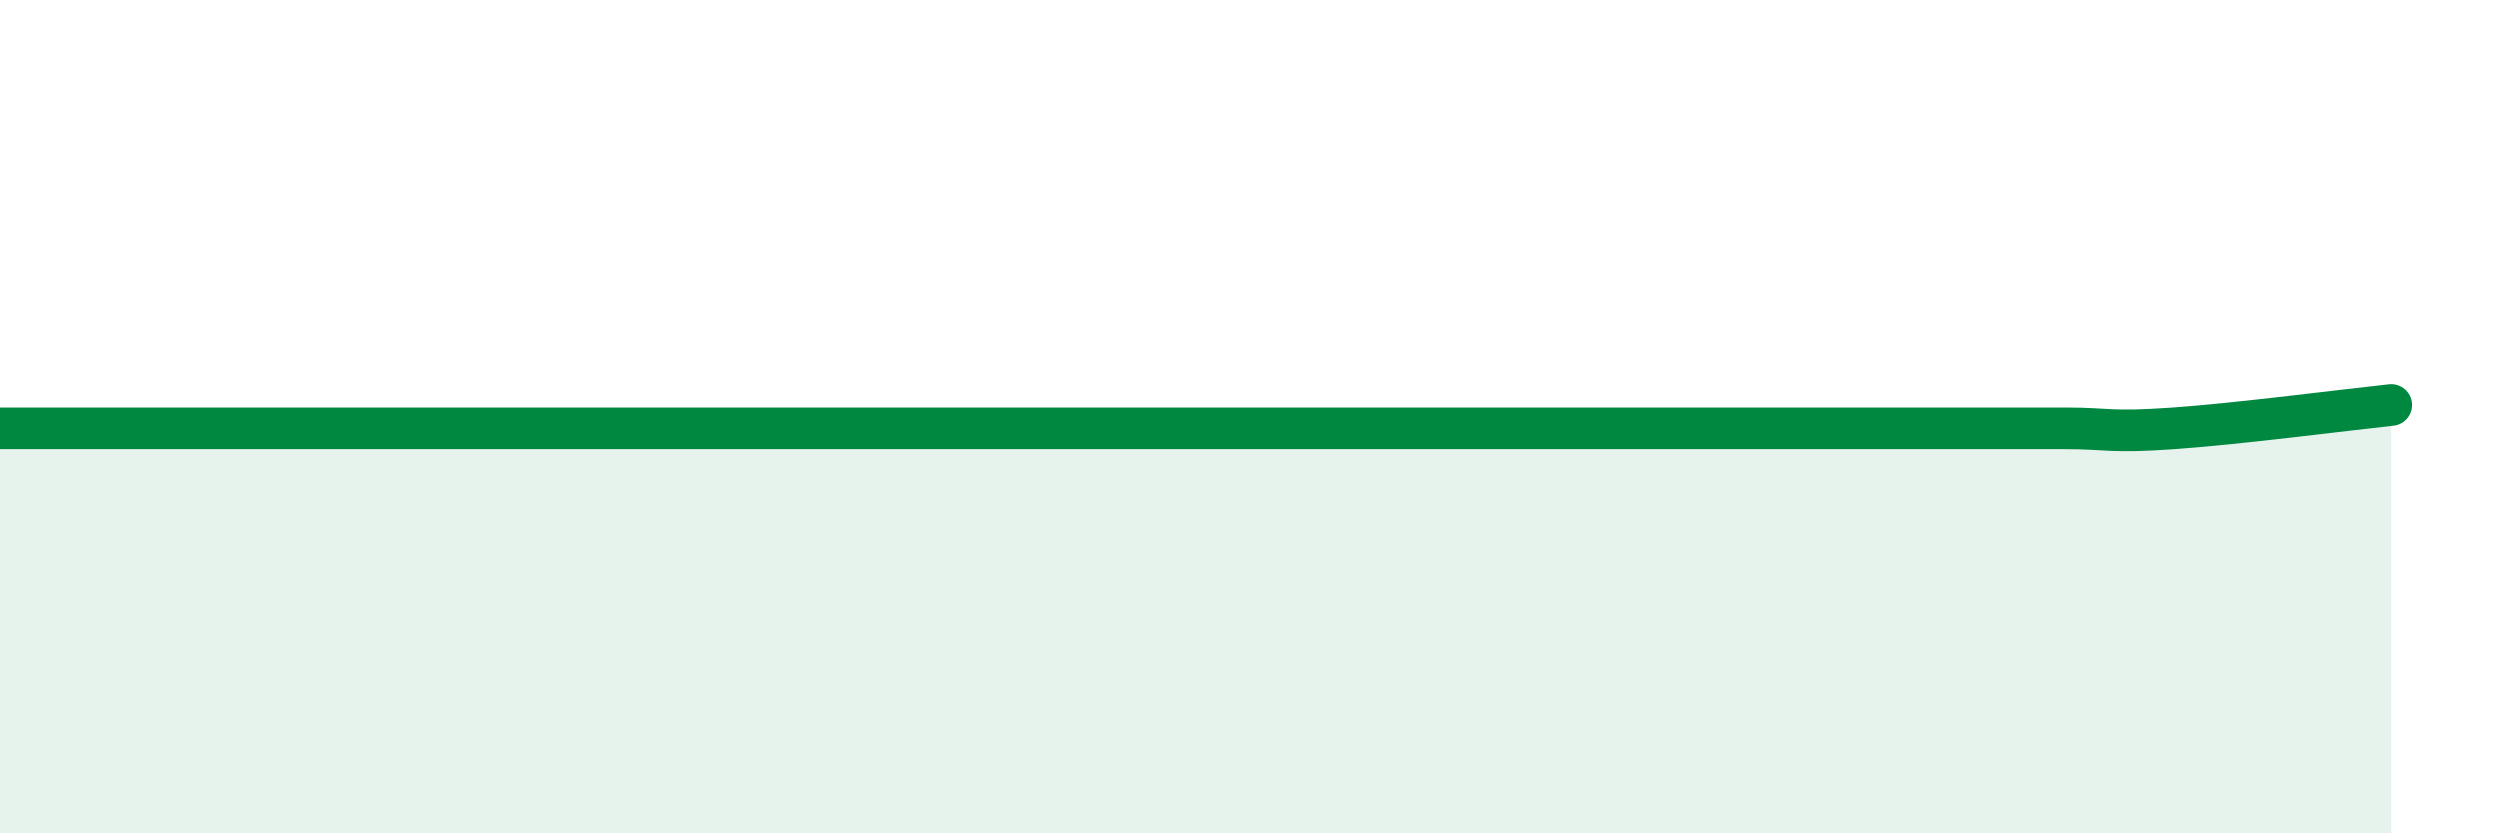
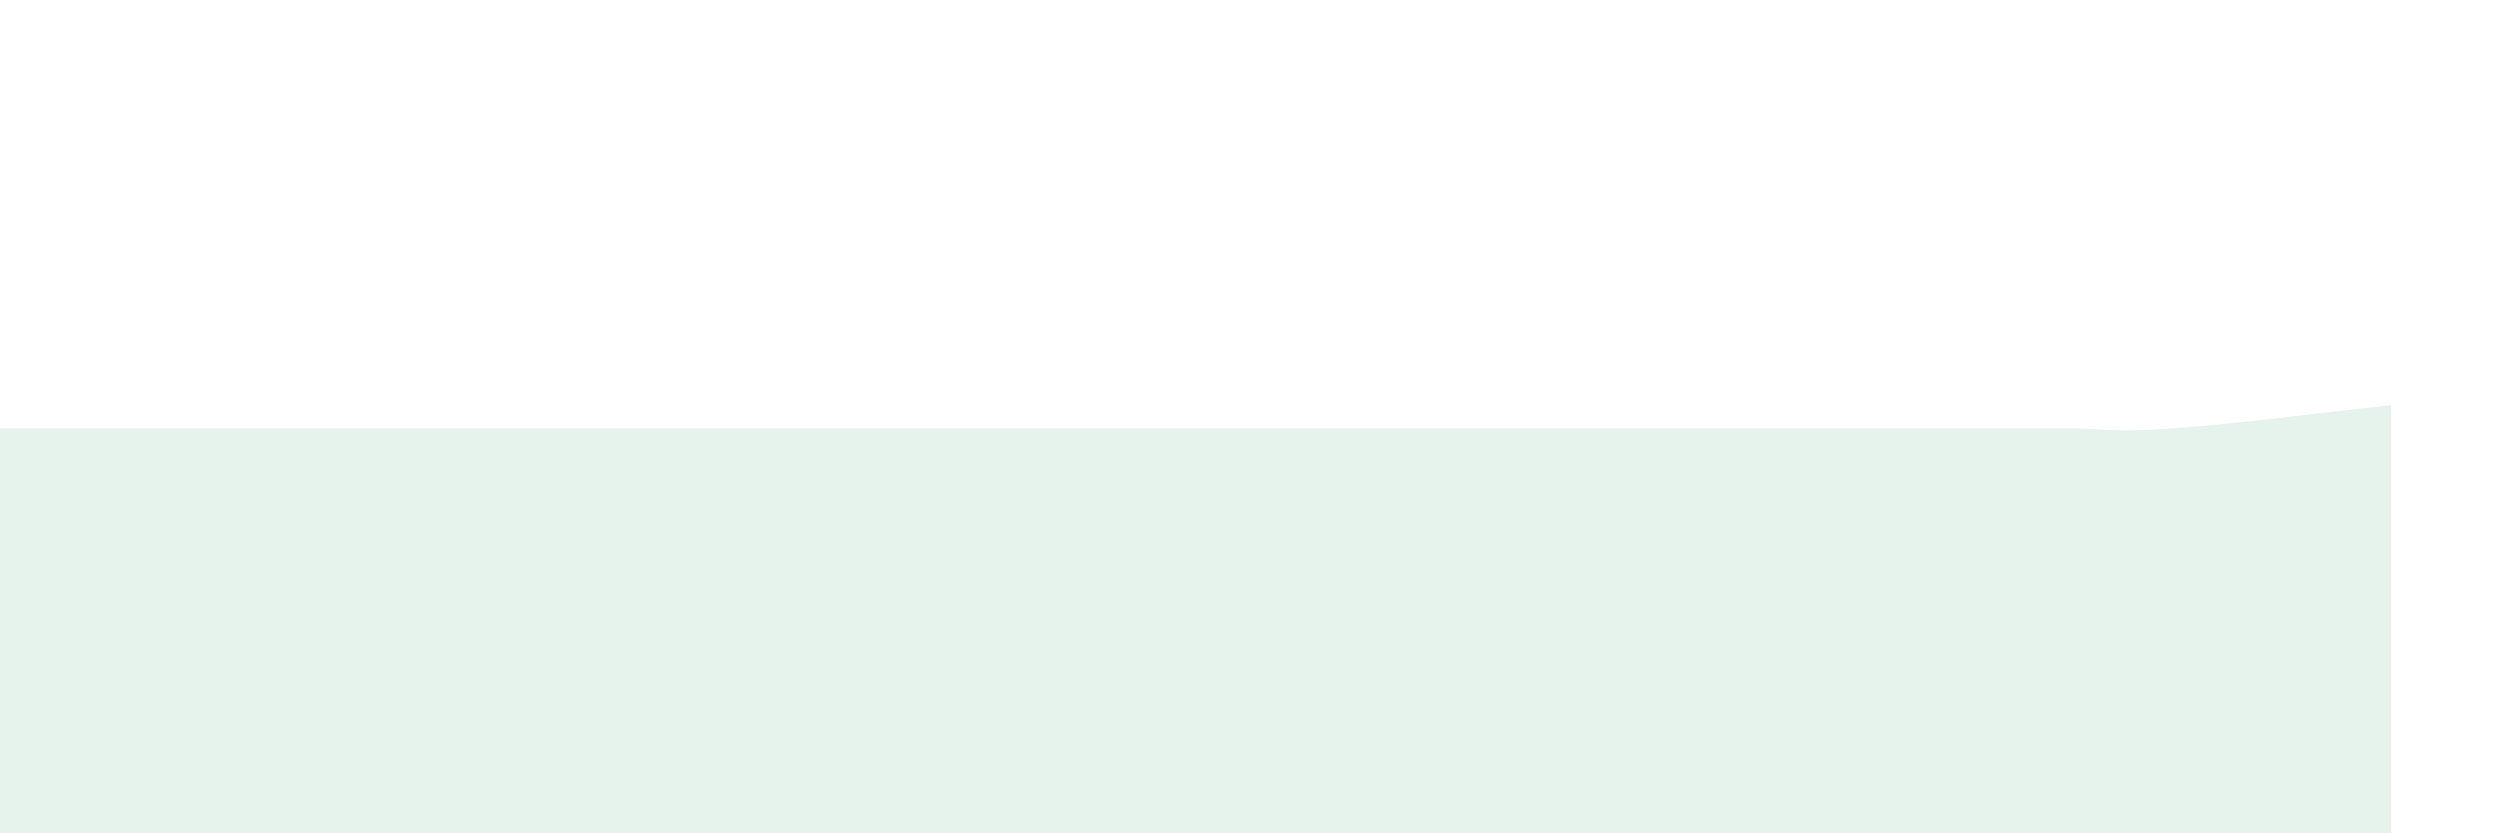
<svg xmlns="http://www.w3.org/2000/svg" width="60" height="20" viewBox="0 0 60 20">
  <path d="M 0,10.28 C 0.52,10.28 1.57,10.28 2.61,10.28 C 3.65,10.28 4.18,10.28 5.22,10.28 C 6.26,10.28 6.79,10.28 7.83,10.28 C 8.87,10.28 9.39,10.28 10.43,10.28 C 11.47,10.28 12,10.28 13.04,10.28 C 14.08,10.28 14.61,10.28 15.65,10.28 C 16.69,10.28 17.22,10.28 18.26,10.28 C 19.3,10.28 19.83,10.28 20.87,10.28 C 21.91,10.28 22.44,10.28 23.48,10.28 C 24.52,10.28 25.05,10.28 26.09,10.28 C 27.13,10.28 27.66,10.28 28.7,10.28 C 29.74,10.28 30.26,10.28 31.3,10.28 C 32.34,10.28 32.87,10.28 33.91,10.28 C 34.95,10.28 35.48,10.28 36.52,10.28 C 37.56,10.28 38.09,10.28 39.13,10.28 C 40.17,10.28 40.7,10.28 41.74,10.28 C 42.78,10.28 43.31,10.28 44.35,10.28 C 45.39,10.28 45.92,10.28 46.96,10.28 C 48,10.28 48.53,10.28 49.57,10.28 C 50.61,10.28 50.61,10.39 52.17,10.28 C 53.73,10.17 56.35,9.83 57.39,9.72L57.39 20L0 20Z" fill="#008740" opacity="0.1" stroke-linecap="round" stroke-linejoin="round" />
-   <path d="M 0,10.28 C 0.52,10.28 1.57,10.28 2.61,10.28 C 3.65,10.28 4.18,10.28 5.22,10.28 C 6.26,10.28 6.79,10.28 7.83,10.28 C 8.87,10.28 9.39,10.28 10.43,10.28 C 11.47,10.28 12,10.28 13.04,10.28 C 14.08,10.28 14.61,10.28 15.65,10.28 C 16.69,10.28 17.22,10.28 18.26,10.28 C 19.3,10.28 19.83,10.28 20.87,10.28 C 21.91,10.28 22.44,10.28 23.48,10.28 C 24.52,10.28 25.05,10.28 26.09,10.28 C 27.13,10.28 27.66,10.28 28.7,10.28 C 29.74,10.28 30.26,10.28 31.3,10.28 C 32.34,10.28 32.87,10.28 33.91,10.28 C 34.95,10.28 35.48,10.28 36.52,10.28 C 37.56,10.28 38.09,10.28 39.13,10.28 C 40.17,10.28 40.7,10.28 41.74,10.28 C 42.78,10.28 43.31,10.28 44.35,10.28 C 45.39,10.28 45.92,10.28 46.96,10.28 C 48,10.28 48.53,10.28 49.57,10.28 C 50.61,10.28 50.61,10.39 52.17,10.28 C 53.73,10.17 56.35,9.83 57.39,9.72" stroke="#008740" stroke-width="1" fill="none" stroke-linecap="round" stroke-linejoin="round" />
</svg>